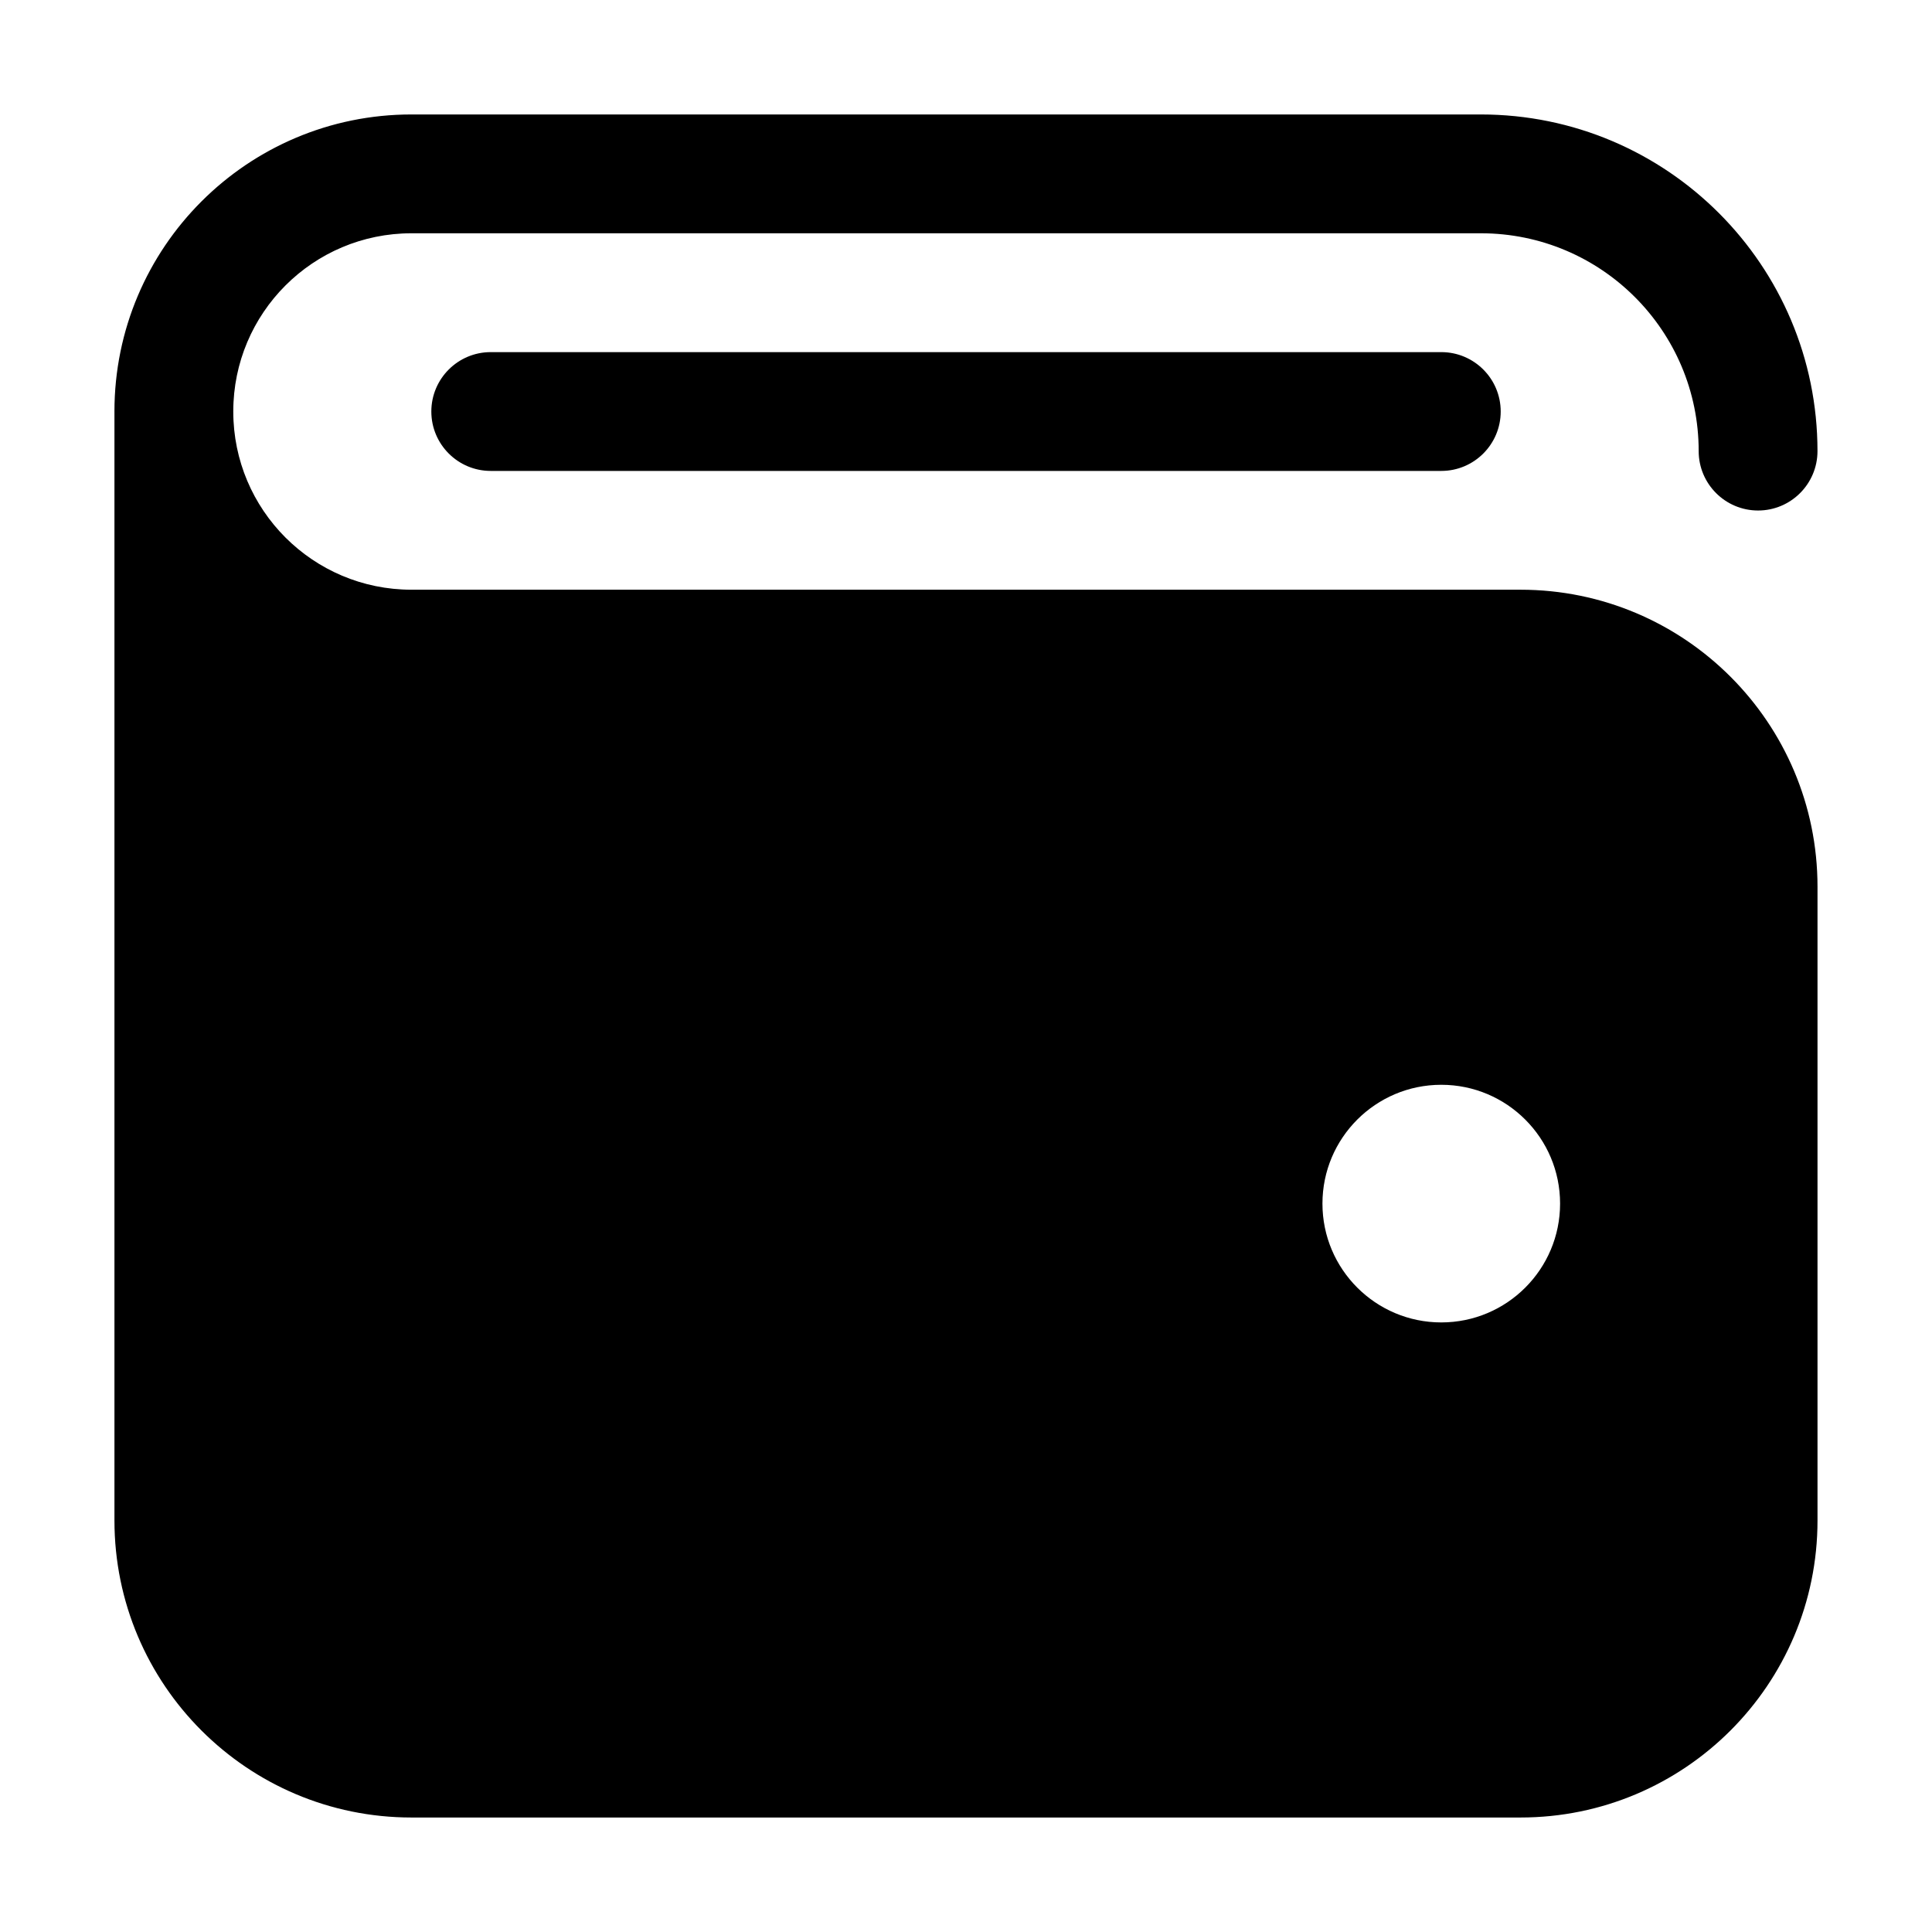
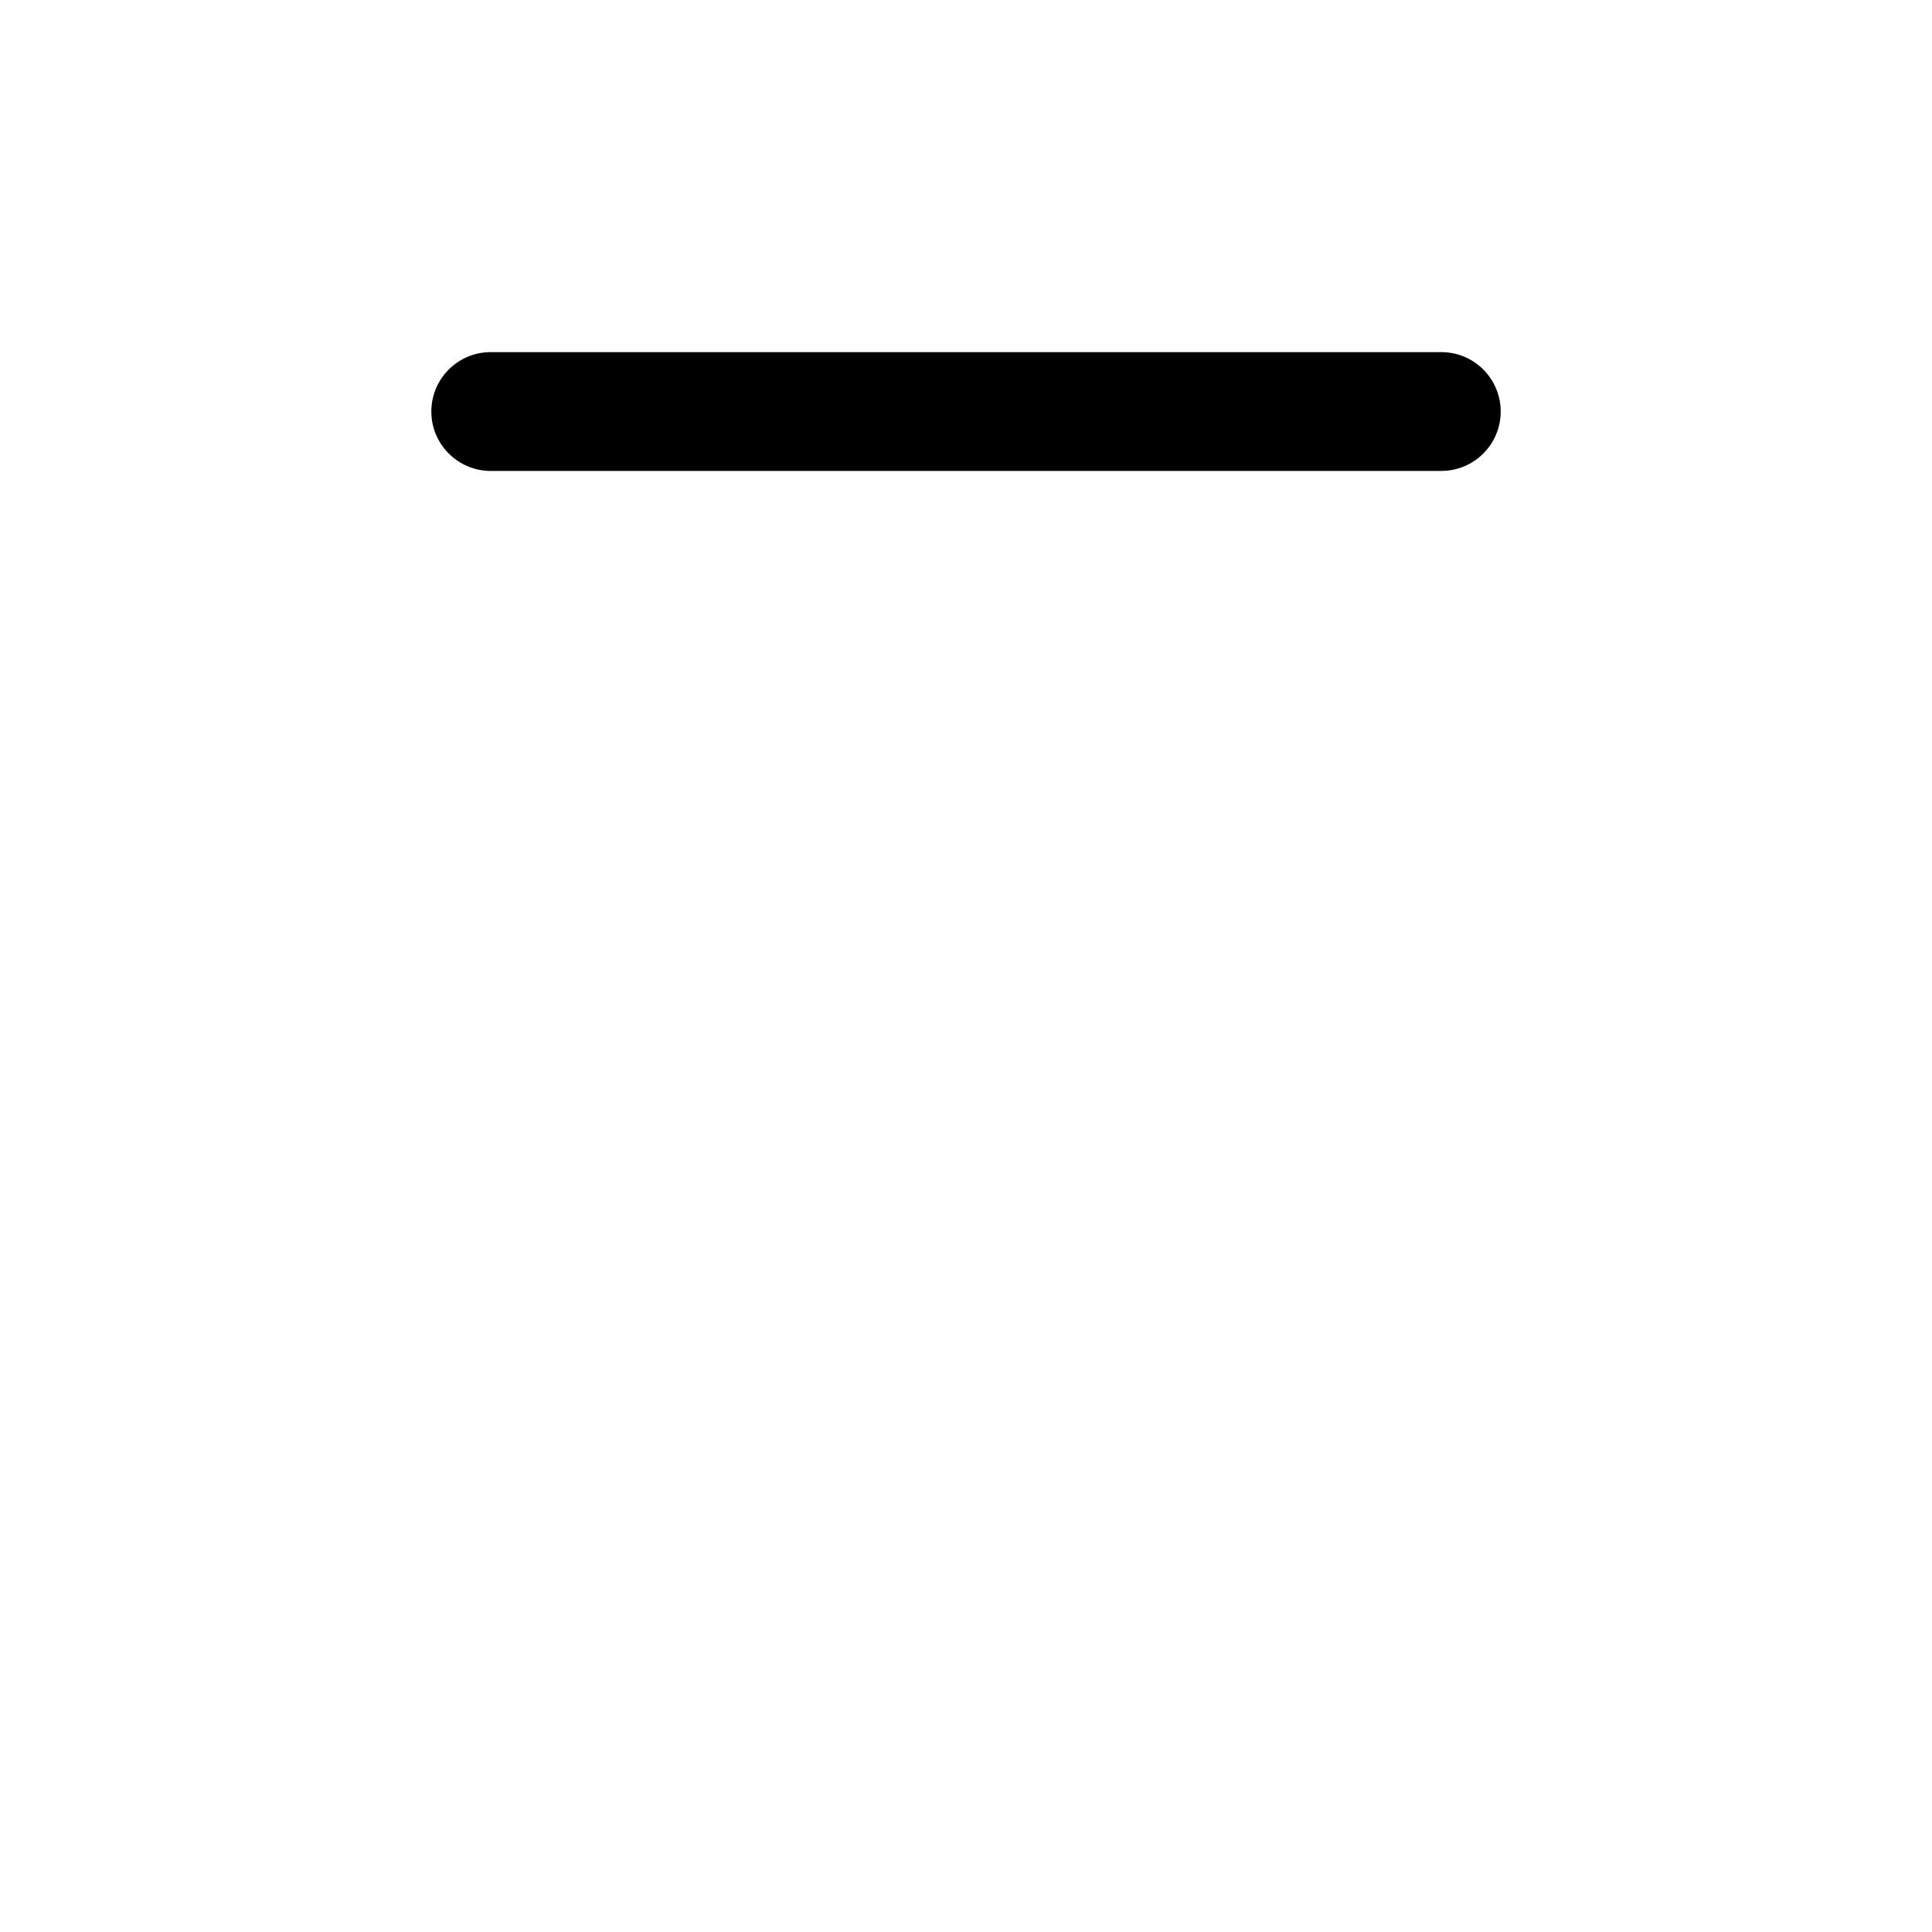
<svg xmlns="http://www.w3.org/2000/svg" fill="#000000" width="800px" height="800px" version="1.1" viewBox="144 144 512 512">
  <g fill-rule="evenodd">
-     <path d="m174.33 253.05v293.89c0 43.473 35.246 78.719 78.719 78.719h293.89c43.473 0 78.719-35.246 78.719-78.719v-167.94c0-43.473-35.246-78.719-78.719-78.719h-293.89c-26.094 0-47.23-21.141-47.23-47.23 0-26.094 21.141-47.23 47.23-47.23h283.39c31.887 0 57.727 25.84 57.727 57.727 0 8.691 7.055 15.742 15.742 15.742 8.691 0 15.742-7.055 15.742-15.742 0-49.27-39.949-89.215-89.215-89.215h-283.39c-43.473 0-78.719 35.246-78.719 78.719zm351.62 178.43c17.383 0 31.488 14.105 31.488 31.488 0 17.383-14.105 31.488-31.488 31.488-17.383 0-31.488-14.105-31.488-31.488 0-17.383 14.105-31.488 31.488-31.488z" />
    <path d="m274.05 268.8h251.91c8.691 0 15.742-7.055 15.742-15.742 0-8.691-7.055-15.742-15.742-15.742h-251.91c-8.691 0-15.742 7.055-15.742 15.742 0 8.691 7.055 15.742 15.742 15.742z" />
  </g>
</svg>